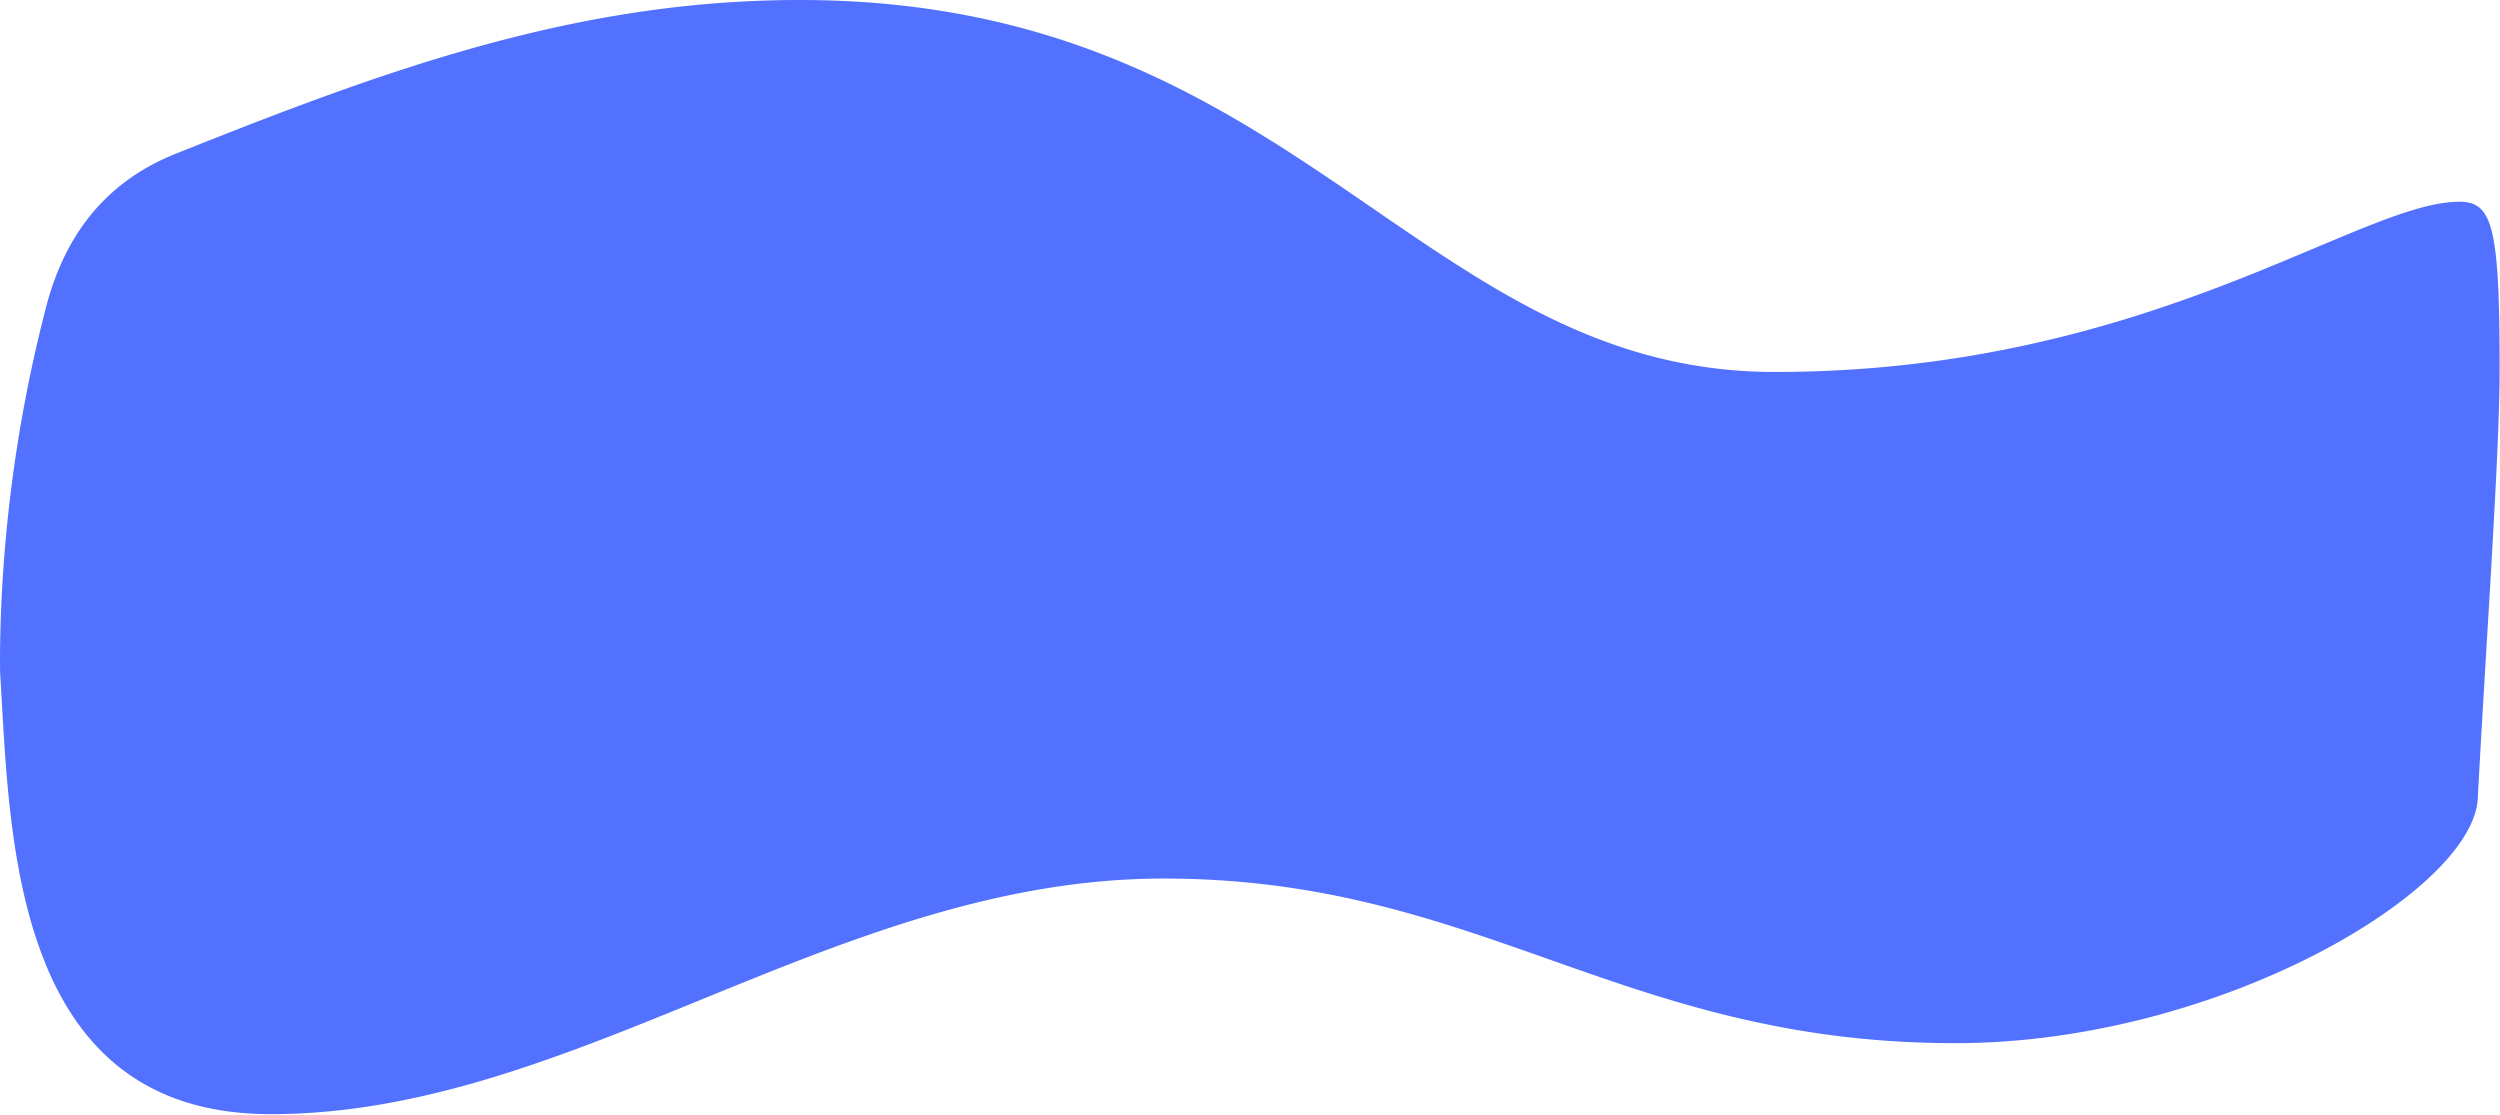
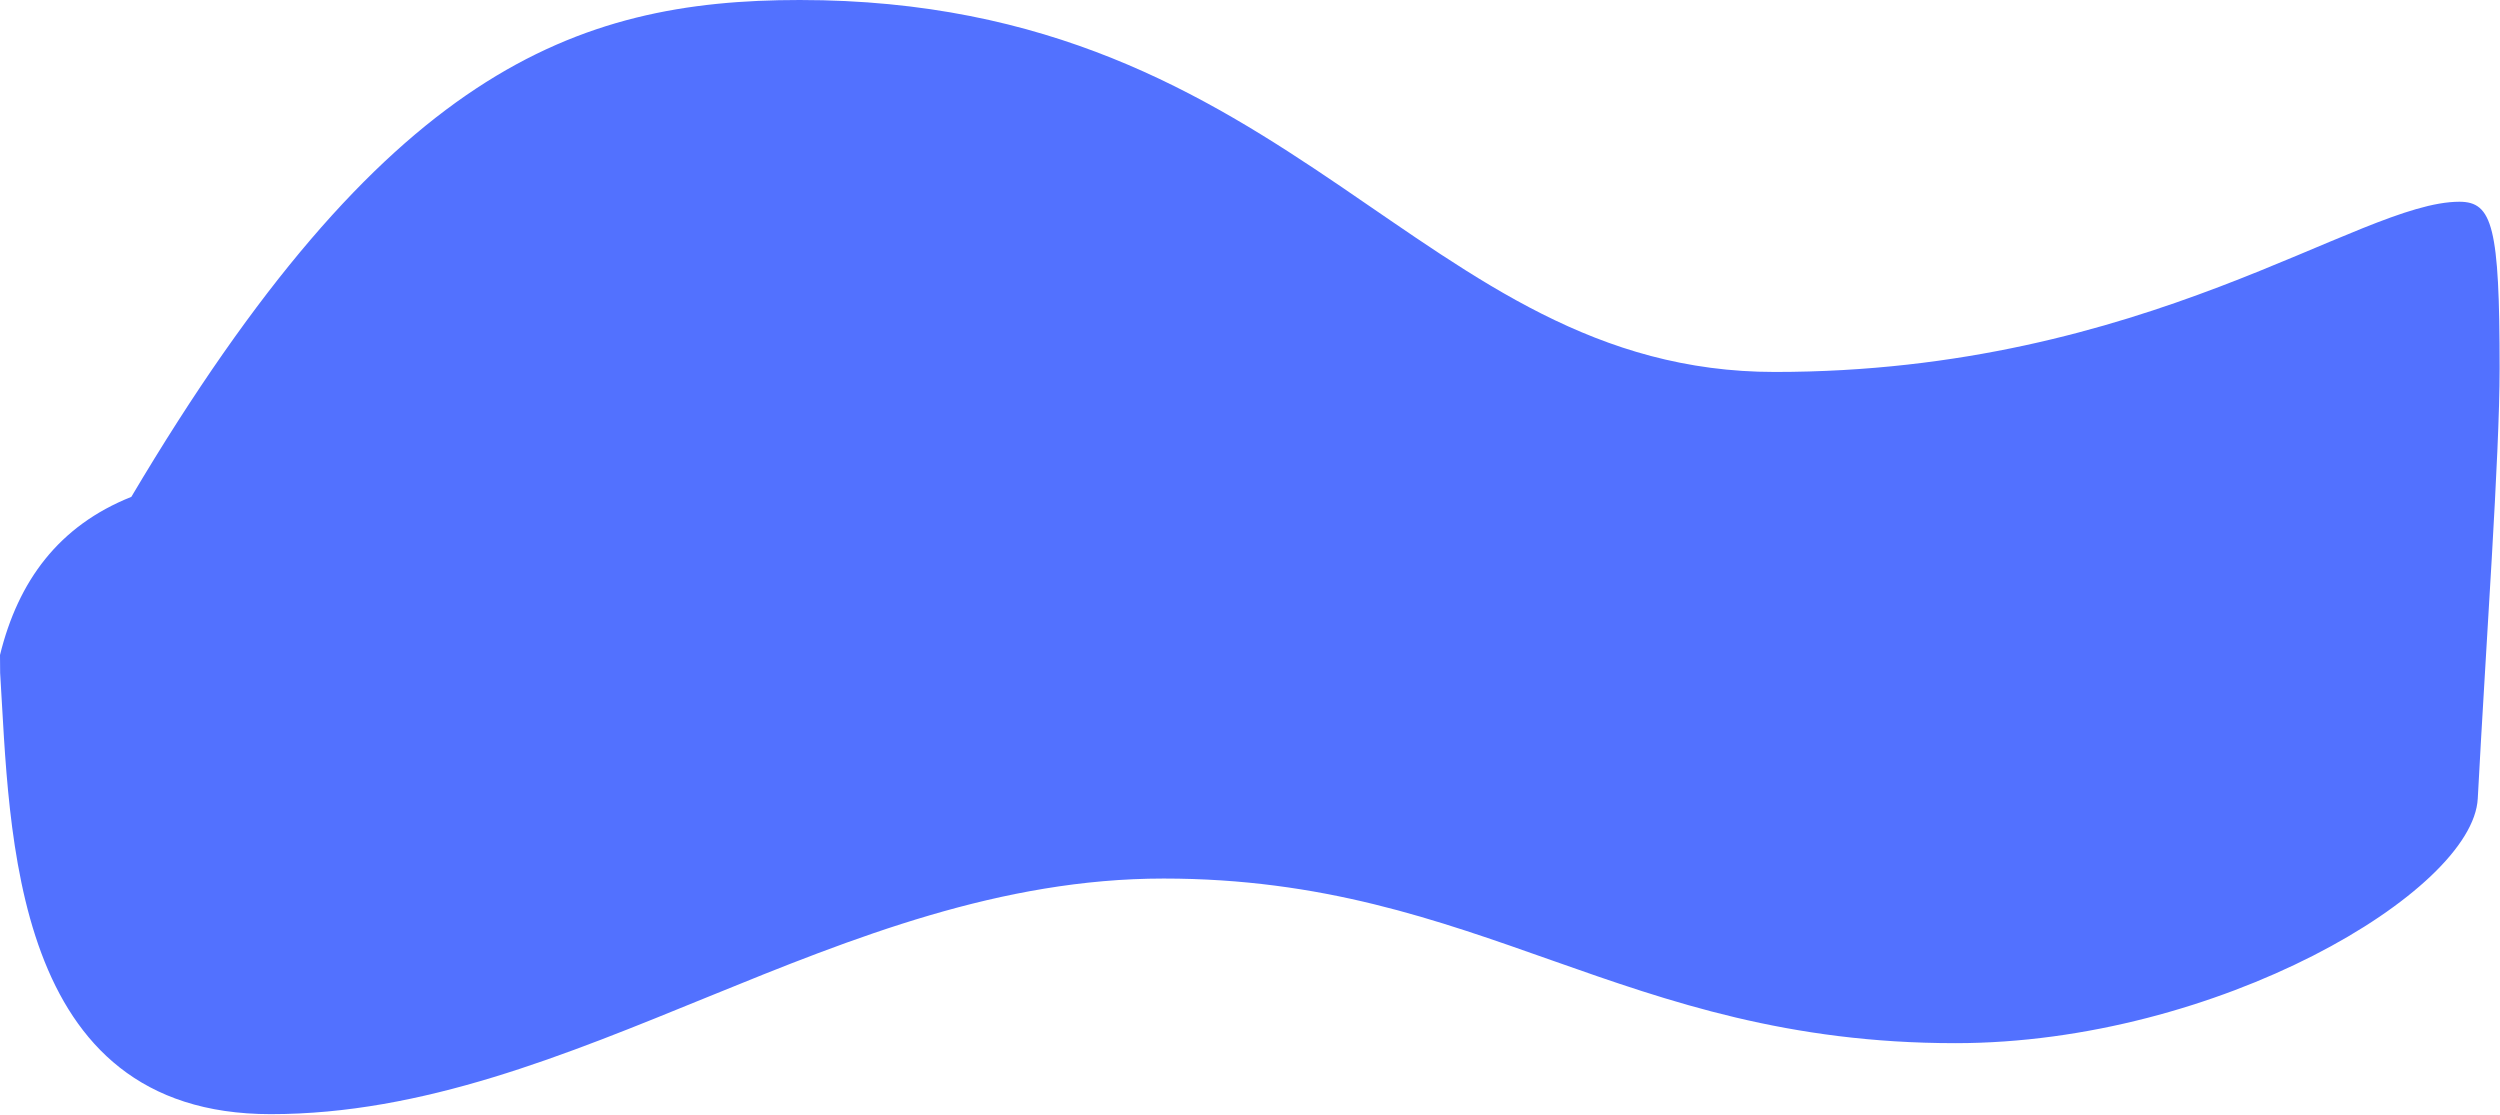
<svg xmlns="http://www.w3.org/2000/svg" fill="#000000" height="113.2" preserveAspectRatio="xMidYMid meet" version="1" viewBox="-0.0 0.0 253.9 113.2" width="253.9" zoomAndPan="magnify">
  <g data-name="Layer 2">
    <g data-name="Layer 1" id="change1_1">
-       <path d="M.014,68.332Q0,67.426,0,66.522a145.7,145.7,0,0,1,4.561-34.87c1.848-7.524,5.966-13.12,13.338-16.061C39.009,7.167,58.4,0,81.223,0c50.563,0,62.767,37.776,99.03,37.776,37.889,0,59.285-17.287,69.52-17.287,3.365,0,4.089,2.542,4.089,16.933,0,8.916-1.393,28.033-2.221,43.683-.5,9.423-26.406,24.839-53.061,24.839-33.877,0-48.2-16.719-80.4-16.719-33.093,0-59.732,23.928-90.694,23.928C1.007,113.153,1.027,84.5.014,68.332Z" fill="#5271ff" />
+       <path d="M.014,68.332Q0,67.426,0,66.522c1.848-7.524,5.966-13.12,13.338-16.061C39.009,7.167,58.4,0,81.223,0c50.563,0,62.767,37.776,99.03,37.776,37.889,0,59.285-17.287,69.52-17.287,3.365,0,4.089,2.542,4.089,16.933,0,8.916-1.393,28.033-2.221,43.683-.5,9.423-26.406,24.839-53.061,24.839-33.877,0-48.2-16.719-80.4-16.719-33.093,0-59.732,23.928-90.694,23.928C1.007,113.153,1.027,84.5.014,68.332Z" fill="#5271ff" />
    </g>
  </g>
</svg>